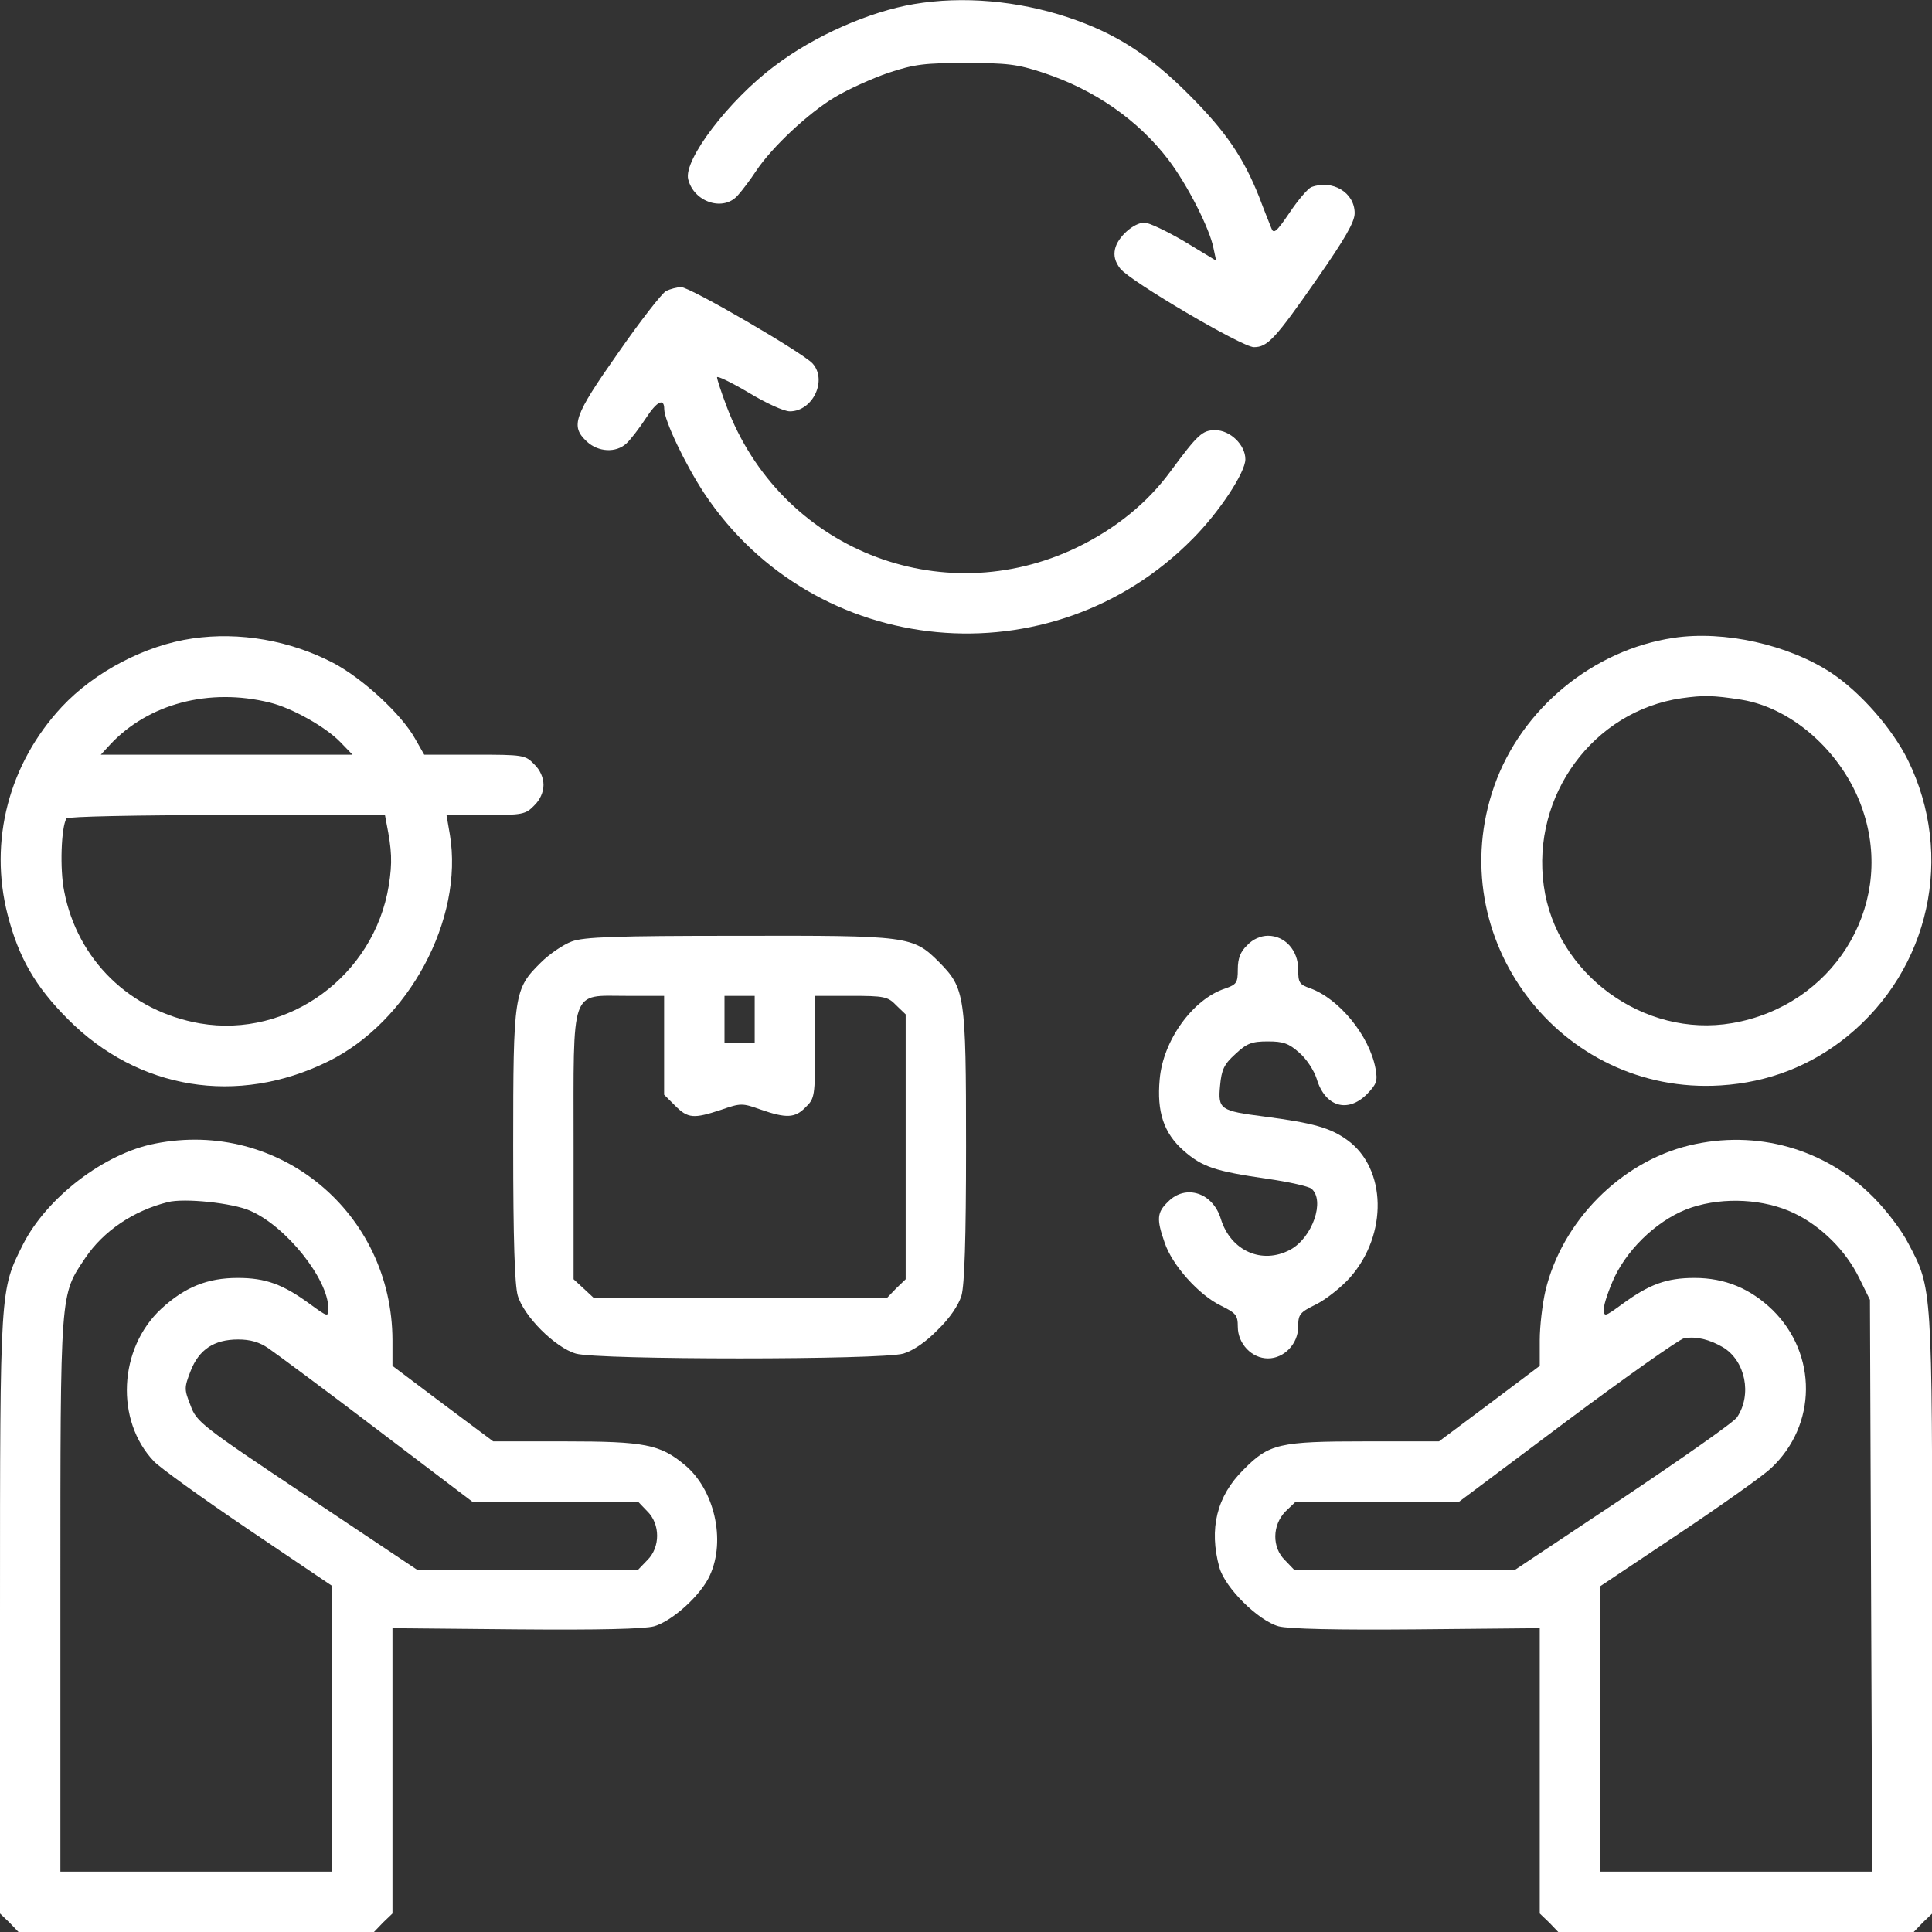
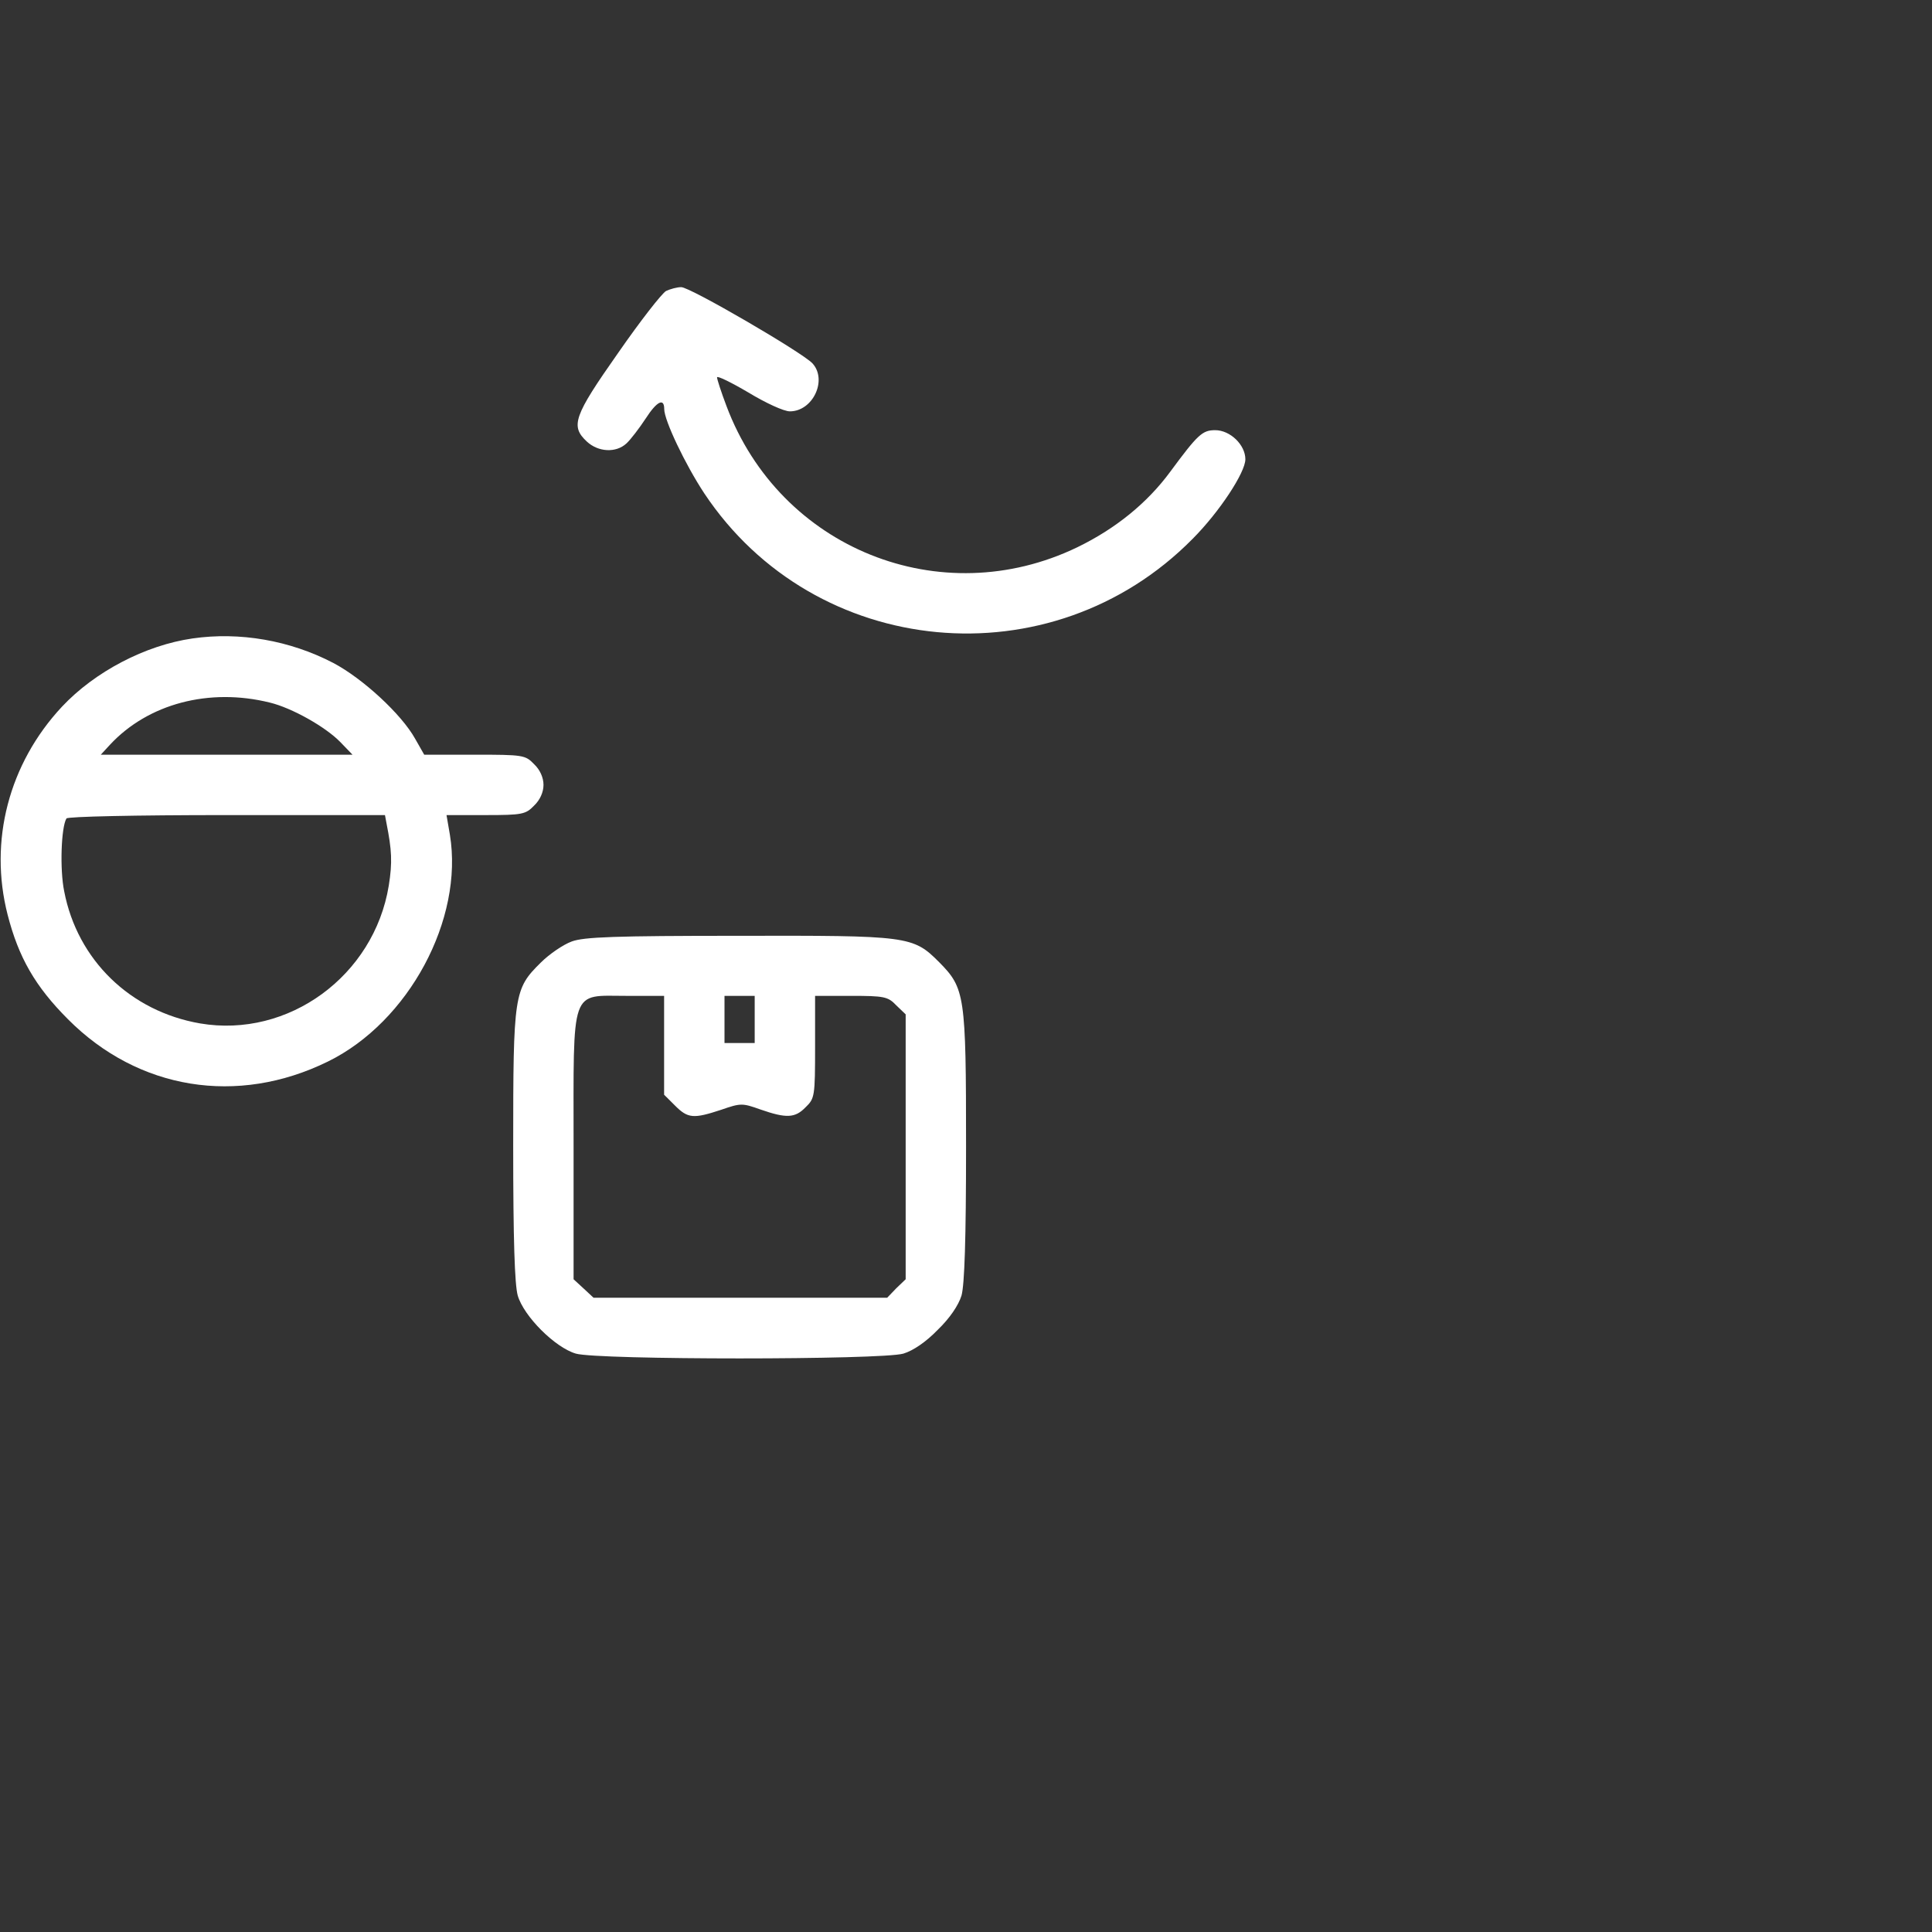
<svg xmlns="http://www.w3.org/2000/svg" width="35" height="35" viewBox="0 0 35 35" fill="none">
  <rect x="0" y="0" width="35" height="35" fill="#333333" stroke="none" />
-   <path d="M16.556 0.074C15.749 0.211 14.751 0.648 14.033 1.195C13.206 1.811 12.379 2.898 12.467 3.247C12.57 3.664 13.11 3.841 13.37 3.534C13.445 3.452 13.595 3.253 13.698 3.096C13.985 2.665 14.642 2.05 15.12 1.763C15.359 1.619 15.797 1.421 16.098 1.318C16.569 1.161 16.761 1.141 17.499 1.141C18.238 1.141 18.429 1.161 18.901 1.318C19.831 1.626 20.617 2.173 21.17 2.898C21.512 3.349 21.916 4.142 21.984 4.498L22.032 4.723L21.458 4.375C21.143 4.19 20.815 4.033 20.733 4.033C20.541 4.033 20.247 4.293 20.2 4.511C20.172 4.634 20.2 4.744 20.295 4.867C20.48 5.099 22.504 6.289 22.715 6.289C22.962 6.289 23.098 6.145 23.85 5.065C24.37 4.32 24.541 4.019 24.541 3.862C24.541 3.486 24.137 3.247 23.755 3.39C23.693 3.417 23.515 3.623 23.365 3.848C23.119 4.211 23.071 4.245 23.03 4.129C23.003 4.06 22.9 3.807 22.811 3.568C22.524 2.85 22.21 2.385 21.533 1.708C20.815 0.99 20.206 0.601 19.345 0.313C18.436 0.013 17.445 -0.076 16.556 0.074Z" fill="white" />
  <path d="M12.067 5.271C11.992 5.312 11.602 5.811 11.199 6.392C10.392 7.54 10.33 7.718 10.631 7.999C10.836 8.19 11.158 8.21 11.349 8.033C11.424 7.964 11.581 7.759 11.698 7.581C11.896 7.274 12.033 7.199 12.033 7.411C12.033 7.616 12.415 8.416 12.757 8.935C14.76 11.95 19.047 12.354 21.604 9.763C22.089 9.277 22.561 8.559 22.561 8.32C22.561 8.06 22.287 7.793 22.014 7.793C21.782 7.793 21.7 7.869 21.2 8.546C20.783 9.113 20.209 9.578 19.519 9.913C17.044 11.109 14.131 9.94 13.161 7.356C13.065 7.103 12.99 6.87 12.99 6.836C12.99 6.802 13.243 6.925 13.557 7.11C13.872 7.301 14.2 7.452 14.309 7.452C14.726 7.452 14.993 6.884 14.719 6.583C14.535 6.385 12.491 5.195 12.34 5.202C12.265 5.202 12.142 5.236 12.067 5.271Z" fill="white" />
  <path d="M3.488 11.566C2.633 11.689 1.717 12.168 1.122 12.803C0.158 13.836 -0.204 15.237 0.138 16.571C0.336 17.343 0.637 17.87 1.232 18.465C2.503 19.743 4.301 20.037 5.942 19.23C7.405 18.512 8.403 16.653 8.15 15.121L8.089 14.766H8.8C9.463 14.766 9.524 14.752 9.675 14.595C9.784 14.492 9.846 14.349 9.846 14.219C9.846 14.089 9.784 13.945 9.675 13.843C9.517 13.678 9.476 13.672 8.595 13.672H7.685L7.521 13.384C7.275 12.94 6.571 12.291 6.038 12.01C5.251 11.6 4.342 11.443 3.488 11.566ZM4.889 12.728C5.286 12.824 5.894 13.166 6.161 13.439L6.386 13.672H4.103H1.826L1.99 13.494C2.681 12.749 3.788 12.455 4.889 12.728ZM7.002 14.916C7.097 15.395 7.111 15.62 7.043 16.044C6.776 17.678 5.224 18.813 3.624 18.54C2.36 18.321 1.402 17.391 1.163 16.147C1.081 15.75 1.108 14.984 1.204 14.827C1.225 14.793 2.448 14.766 4.103 14.766H6.974L7.002 14.916Z" fill="white" />
-   <path d="M30.319 11.555C28.856 11.773 27.564 12.84 27.071 14.235C26.101 16.99 28.261 19.848 31.173 19.663C32.035 19.609 32.807 19.308 33.464 18.775C34.961 17.558 35.412 15.5 34.564 13.77C34.277 13.195 33.71 12.546 33.176 12.19C32.397 11.678 31.235 11.418 30.319 11.555ZM31.549 12.676C32.513 12.833 33.45 13.701 33.771 14.754C34.304 16.464 33.183 18.228 31.378 18.535C29.785 18.809 28.186 17.646 27.967 16.047C27.741 14.412 28.863 12.881 30.462 12.649C30.859 12.594 31.023 12.594 31.549 12.676Z" fill="white" />
  <path d="M10.357 17.056C10.206 17.111 9.953 17.282 9.796 17.439C9.311 17.918 9.297 18.006 9.297 20.762C9.297 22.464 9.324 23.271 9.379 23.469C9.488 23.845 10.056 24.413 10.432 24.522C10.828 24.638 15.969 24.638 16.366 24.522C16.544 24.468 16.776 24.31 16.988 24.091C17.207 23.88 17.364 23.647 17.419 23.469C17.473 23.271 17.501 22.464 17.501 20.762C17.501 18.02 17.48 17.904 17.015 17.432C16.537 16.953 16.462 16.947 13.371 16.953C11.143 16.953 10.575 16.974 10.357 17.056ZM12.031 18.936V19.832L12.23 20.03C12.462 20.263 12.565 20.27 13.064 20.105C13.419 19.982 13.447 19.982 13.775 20.099C14.246 20.263 14.404 20.256 14.595 20.058C14.759 19.9 14.766 19.859 14.766 18.964V18.041H15.416C16.017 18.041 16.086 18.054 16.236 18.212L16.407 18.376V20.775V23.175L16.236 23.339L16.072 23.51H13.412H10.753L10.569 23.339L10.391 23.175V20.789C10.391 17.849 10.322 18.041 11.355 18.041H12.031V18.936ZM13.672 18.465V18.895H13.399H13.125V18.465V18.041H13.399H13.672V18.465Z" fill="white" />
-   <path d="M22.595 17.123C22.472 17.239 22.424 17.362 22.424 17.56C22.424 17.806 22.403 17.834 22.192 17.909C21.61 18.1 21.07 18.846 21.009 19.55C20.954 20.145 21.084 20.528 21.439 20.842C21.781 21.143 22.014 21.218 22.957 21.355C23.347 21.41 23.702 21.492 23.757 21.533C24.01 21.745 23.777 22.422 23.374 22.64C22.861 22.914 22.294 22.661 22.116 22.08C21.973 21.608 21.48 21.444 21.159 21.772C20.961 21.963 20.947 22.08 21.098 22.51C21.234 22.921 21.72 23.461 22.116 23.652C22.39 23.789 22.424 23.823 22.424 24.035C22.424 24.343 22.677 24.609 22.971 24.609C23.265 24.609 23.518 24.343 23.518 24.035C23.518 23.809 23.545 23.775 23.853 23.625C24.037 23.529 24.311 23.31 24.461 23.139C25.145 22.36 25.117 21.17 24.413 20.657C24.106 20.432 23.791 20.343 22.902 20.227C22.103 20.124 22.062 20.097 22.103 19.666C22.13 19.379 22.171 19.283 22.383 19.092C22.588 18.9 22.677 18.866 22.971 18.866C23.244 18.866 23.347 18.9 23.538 19.071C23.668 19.181 23.805 19.393 23.853 19.543C24.003 20.049 24.413 20.172 24.762 19.823C24.94 19.639 24.96 19.584 24.919 19.358C24.81 18.764 24.256 18.087 23.73 17.902C23.538 17.834 23.518 17.8 23.518 17.56C23.518 17.218 23.279 16.952 22.971 16.952C22.841 16.952 22.697 17.013 22.595 17.123Z" fill="white" />
-   <path d="M2.81 20.717C1.887 20.895 0.848 21.695 0.417 22.543C0 23.377 0 23.288 0 29.243V34.665L0.171 34.829L0.335 35H3.555H6.775L6.939 34.829L7.11 34.665V32.081V29.496L9.346 29.517C10.863 29.53 11.67 29.51 11.848 29.462C12.183 29.366 12.702 28.894 12.86 28.539C13.153 27.903 12.942 26.98 12.402 26.536C11.957 26.166 11.677 26.112 10.234 26.112H8.935L8.019 25.428L7.11 24.744V24.279C7.103 21.968 5.059 20.273 2.81 20.717ZM4.533 21.934C5.182 22.215 5.948 23.172 5.948 23.705C5.948 23.862 5.941 23.862 5.613 23.623C5.127 23.267 4.813 23.151 4.307 23.151C3.76 23.151 3.35 23.315 2.919 23.712C2.147 24.43 2.085 25.736 2.789 26.474C2.892 26.584 3.658 27.137 4.498 27.705L6.016 28.73V31.322V33.906H3.555H1.094V28.894C1.094 23.336 1.087 23.473 1.545 22.789C1.873 22.303 2.413 21.934 3.042 21.777C3.336 21.702 4.211 21.791 4.533 21.934ZM4.868 24.43C4.998 24.519 5.886 25.175 6.837 25.9L8.559 27.206H10.063H11.561L11.725 27.377C11.964 27.609 11.964 28.033 11.725 28.265L11.561 28.436H9.558H7.554L5.558 27.103C3.644 25.825 3.562 25.763 3.452 25.462C3.336 25.168 3.336 25.141 3.452 24.84C3.603 24.45 3.876 24.266 4.314 24.266C4.533 24.266 4.704 24.314 4.868 24.43Z" fill="white" />
-   <path d="M30.601 20.751C29.357 21.052 28.297 22.126 27.997 23.384C27.942 23.623 27.894 24.026 27.894 24.279V24.744L26.985 25.428L26.069 26.112H24.749C23.17 26.112 22.992 26.153 22.527 26.625C22.042 27.103 21.898 27.698 22.09 28.395C22.192 28.765 22.794 29.359 23.163 29.462C23.348 29.51 24.202 29.53 25.672 29.517L27.894 29.496V32.081V34.665L28.065 34.829L28.229 35H31.449H34.669L34.833 34.829L35.004 34.665V29.243C35.004 23.267 35.004 23.349 34.573 22.529C34.457 22.297 34.17 21.921 33.944 21.695C33.069 20.806 31.818 20.457 30.601 20.751ZM32.495 21.975C32.987 22.208 33.438 22.652 33.684 23.158L33.876 23.548L33.896 28.724L33.917 33.906H31.449H28.988V31.322V28.737L30.41 27.787C31.189 27.267 31.941 26.734 32.085 26.597C32.919 25.818 32.926 24.532 32.112 23.732C31.709 23.343 31.251 23.151 30.697 23.151C30.191 23.151 29.877 23.267 29.391 23.623C29.063 23.862 29.056 23.862 29.056 23.705C29.056 23.623 29.145 23.363 29.248 23.137C29.521 22.57 30.088 22.057 30.649 21.873C31.237 21.681 31.962 21.722 32.495 21.975ZM31.216 24.409C31.62 24.655 31.743 25.264 31.469 25.674C31.422 25.756 30.492 26.406 29.412 27.13L27.45 28.436H25.446H23.443L23.279 28.265C23.04 28.033 23.047 27.63 23.286 27.383L23.471 27.206H24.954H26.431L28.386 25.742C29.466 24.936 30.417 24.266 30.506 24.245C30.731 24.204 30.97 24.266 31.216 24.409Z" fill="white" />
</svg>